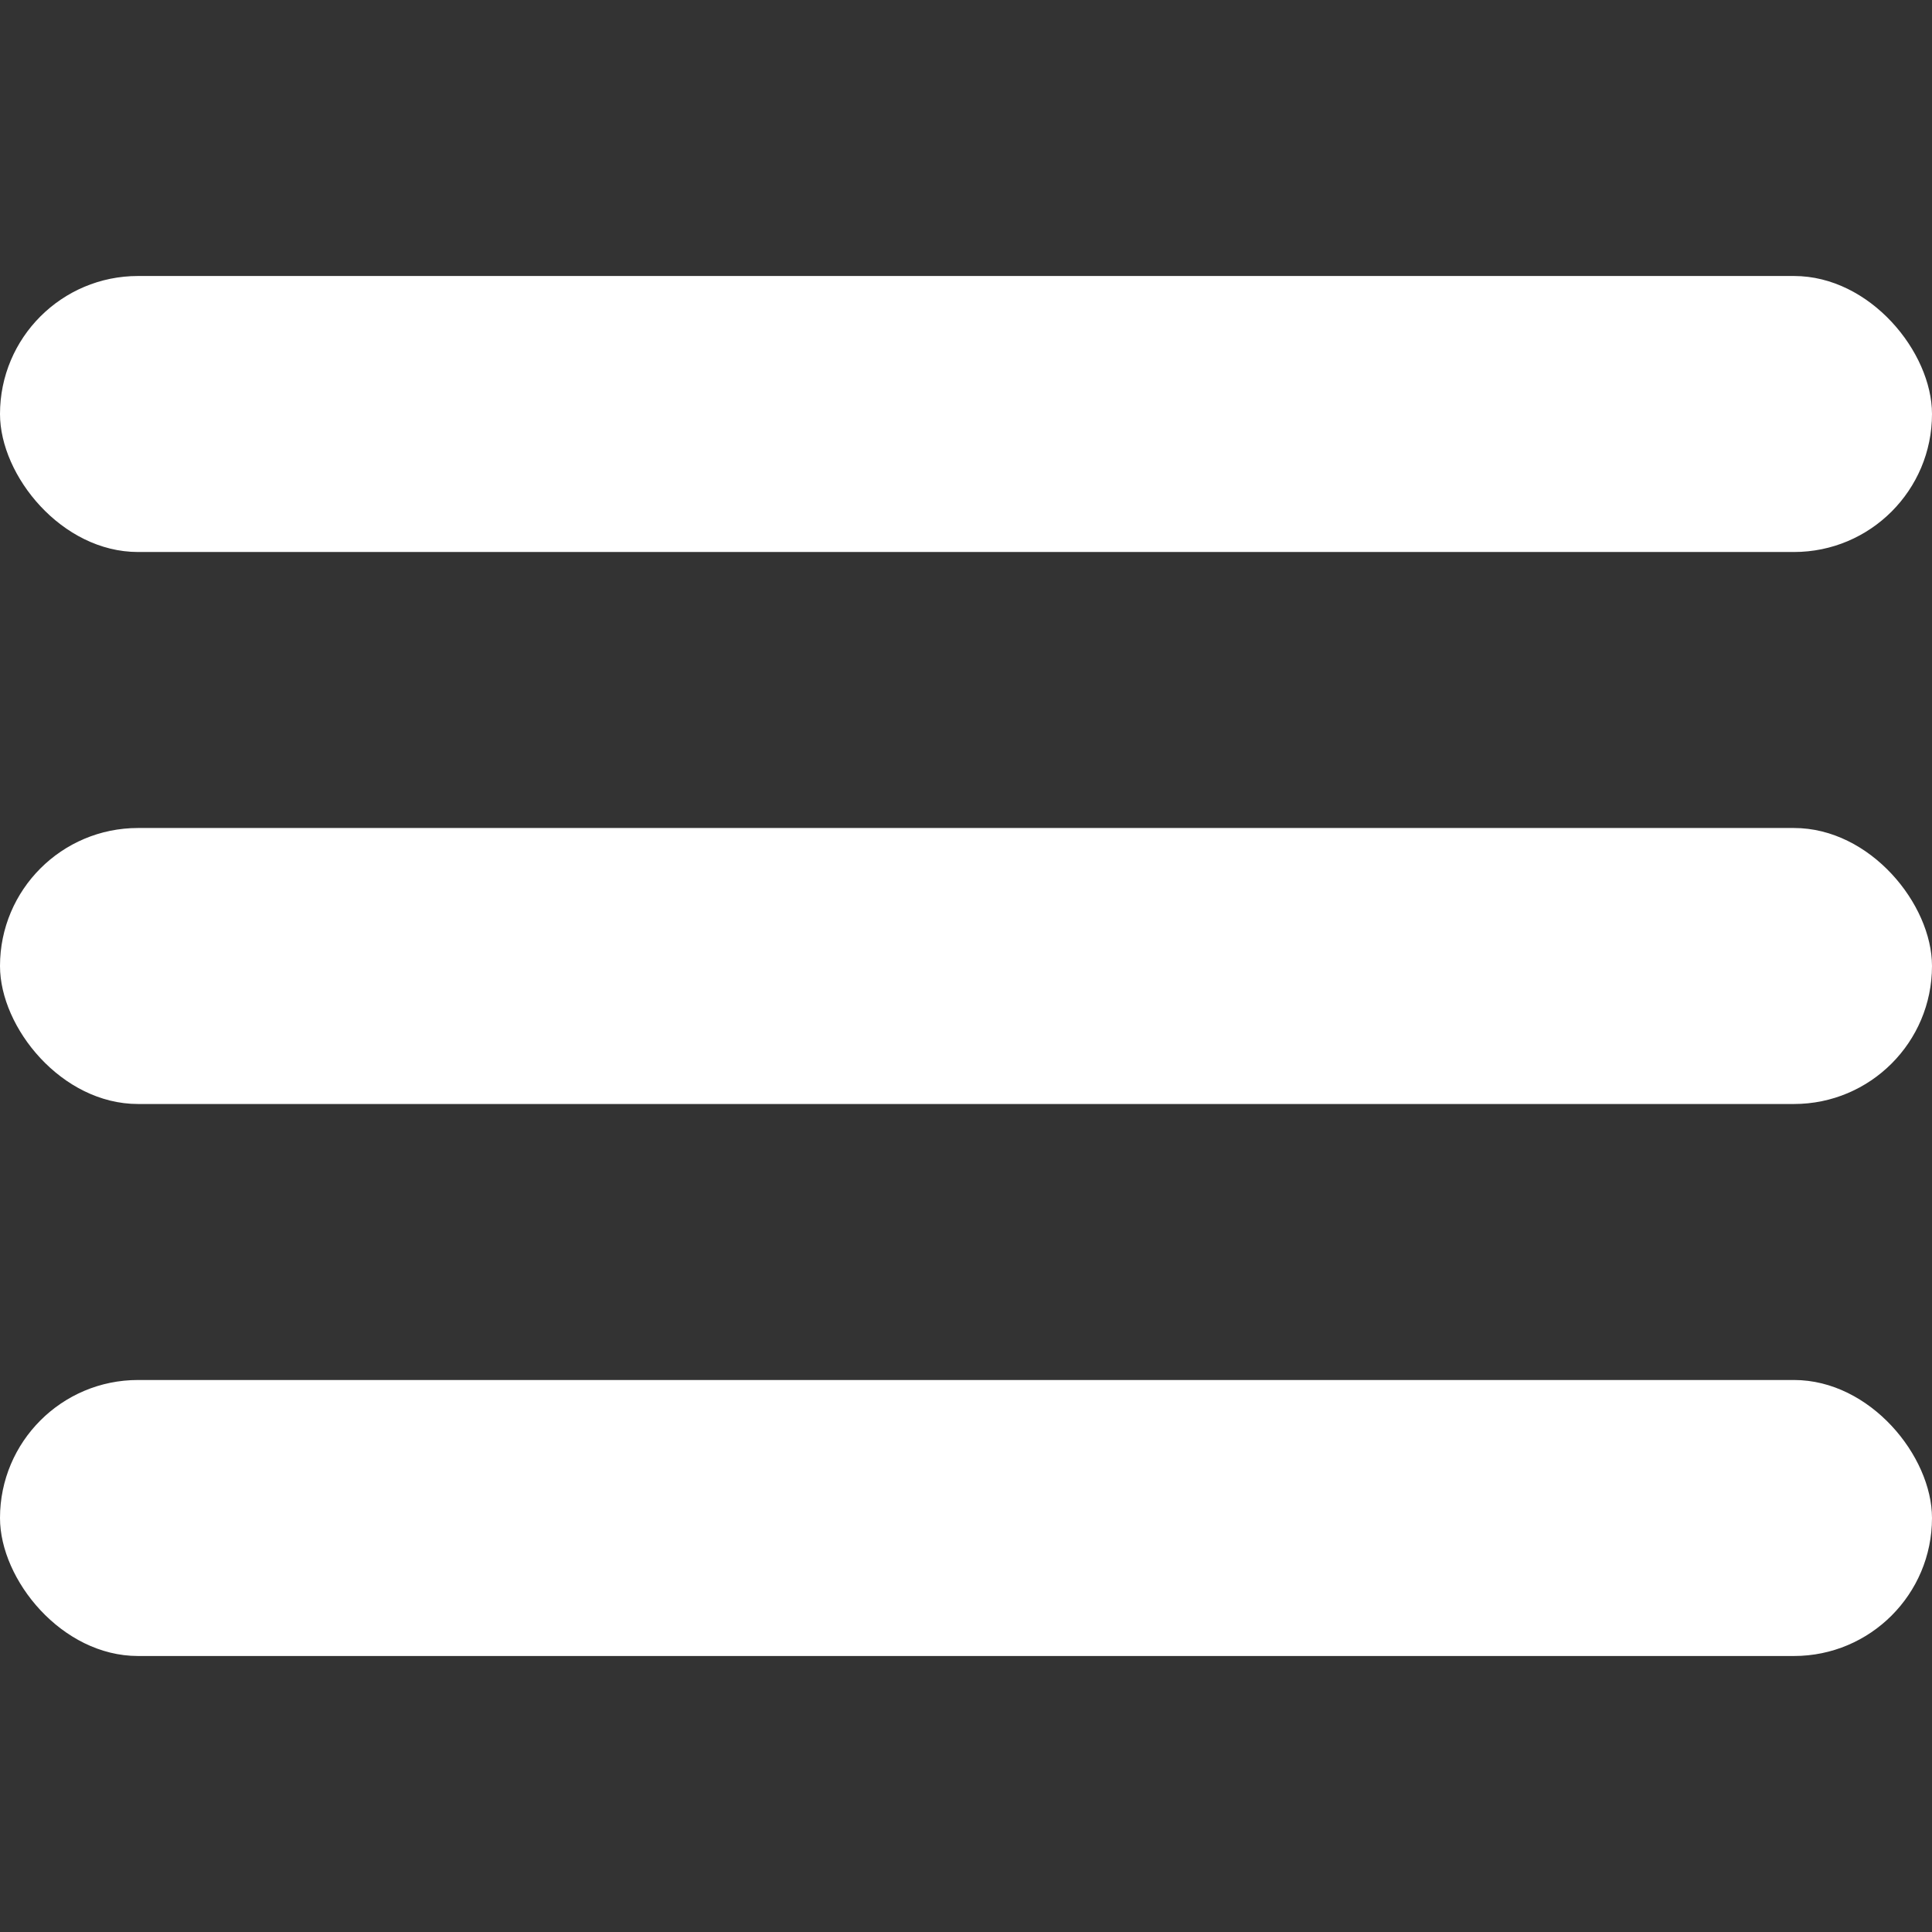
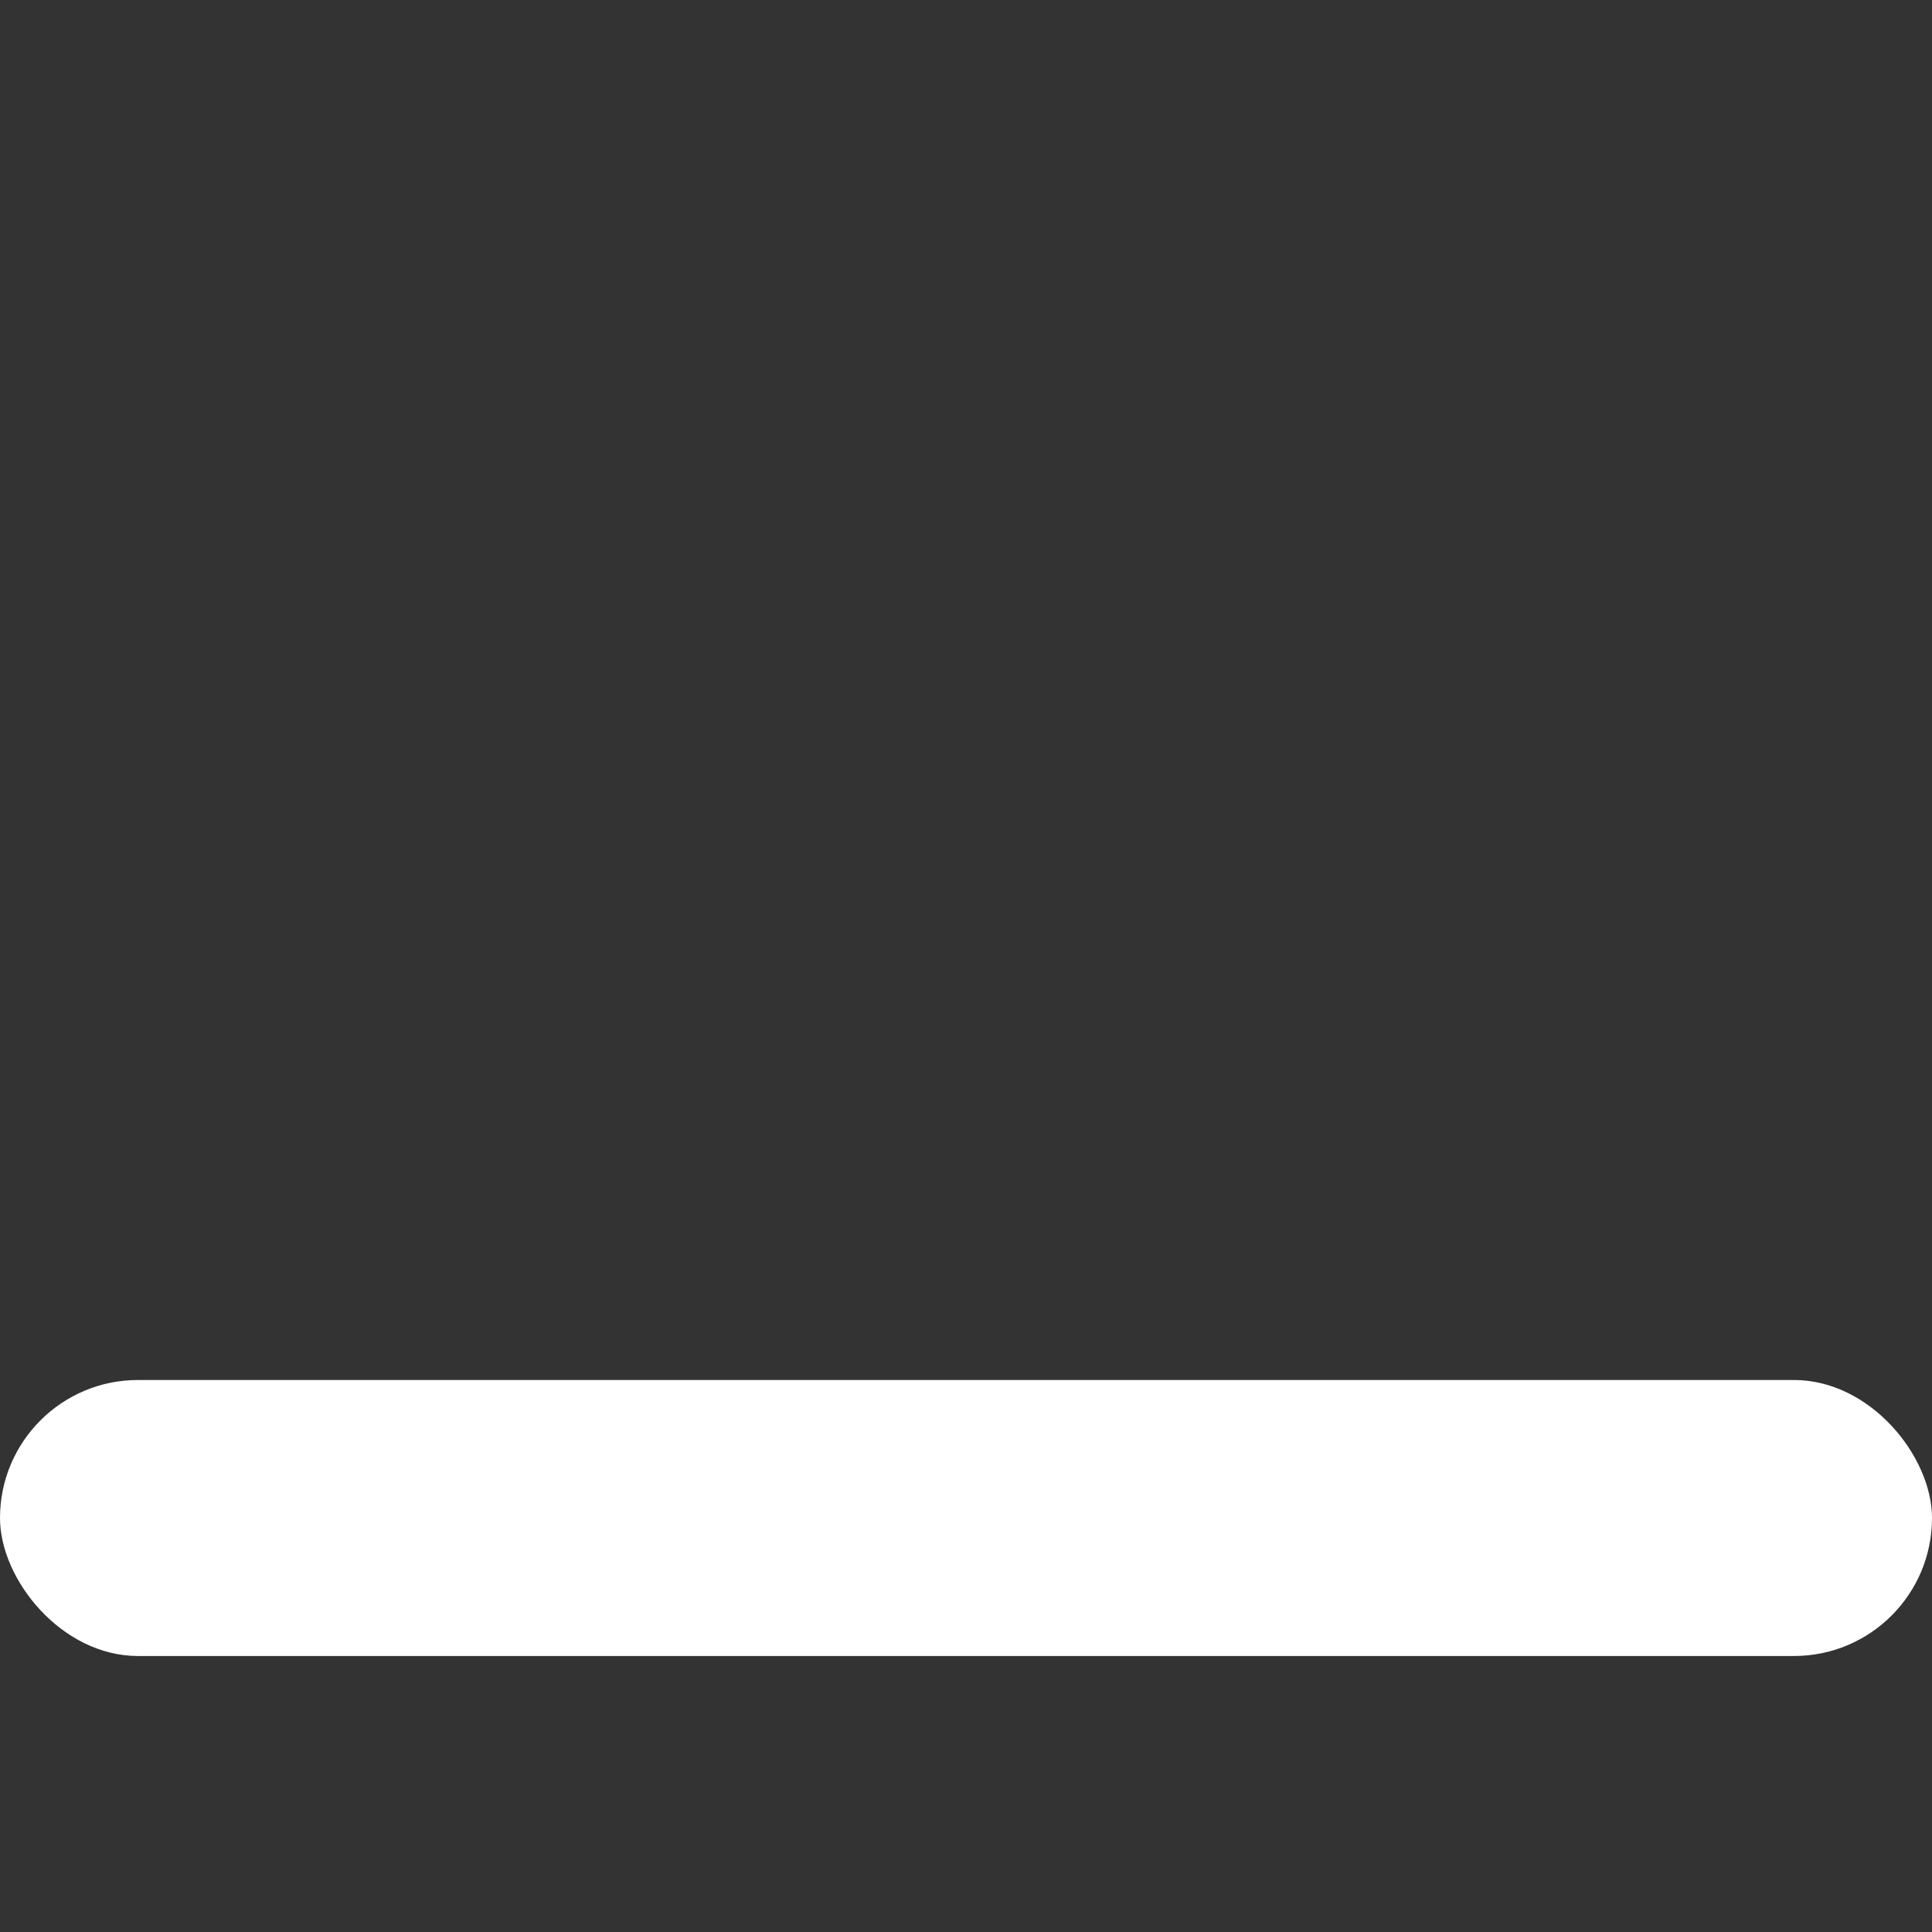
<svg xmlns="http://www.w3.org/2000/svg" width="28" height="28" viewBox="0 0 28 28" fill="none">
  <rect x="0" y="0" width="28" height="28" fill="#333333" stroke="none" />
-   <rect y="4" width="28" height="4" rx="2" fill="white" />
-   <rect y="12" width="28" height="4" rx="2" fill="white" />
  <rect y="20" width="28" height="4" rx="2" fill="white" />
</svg>